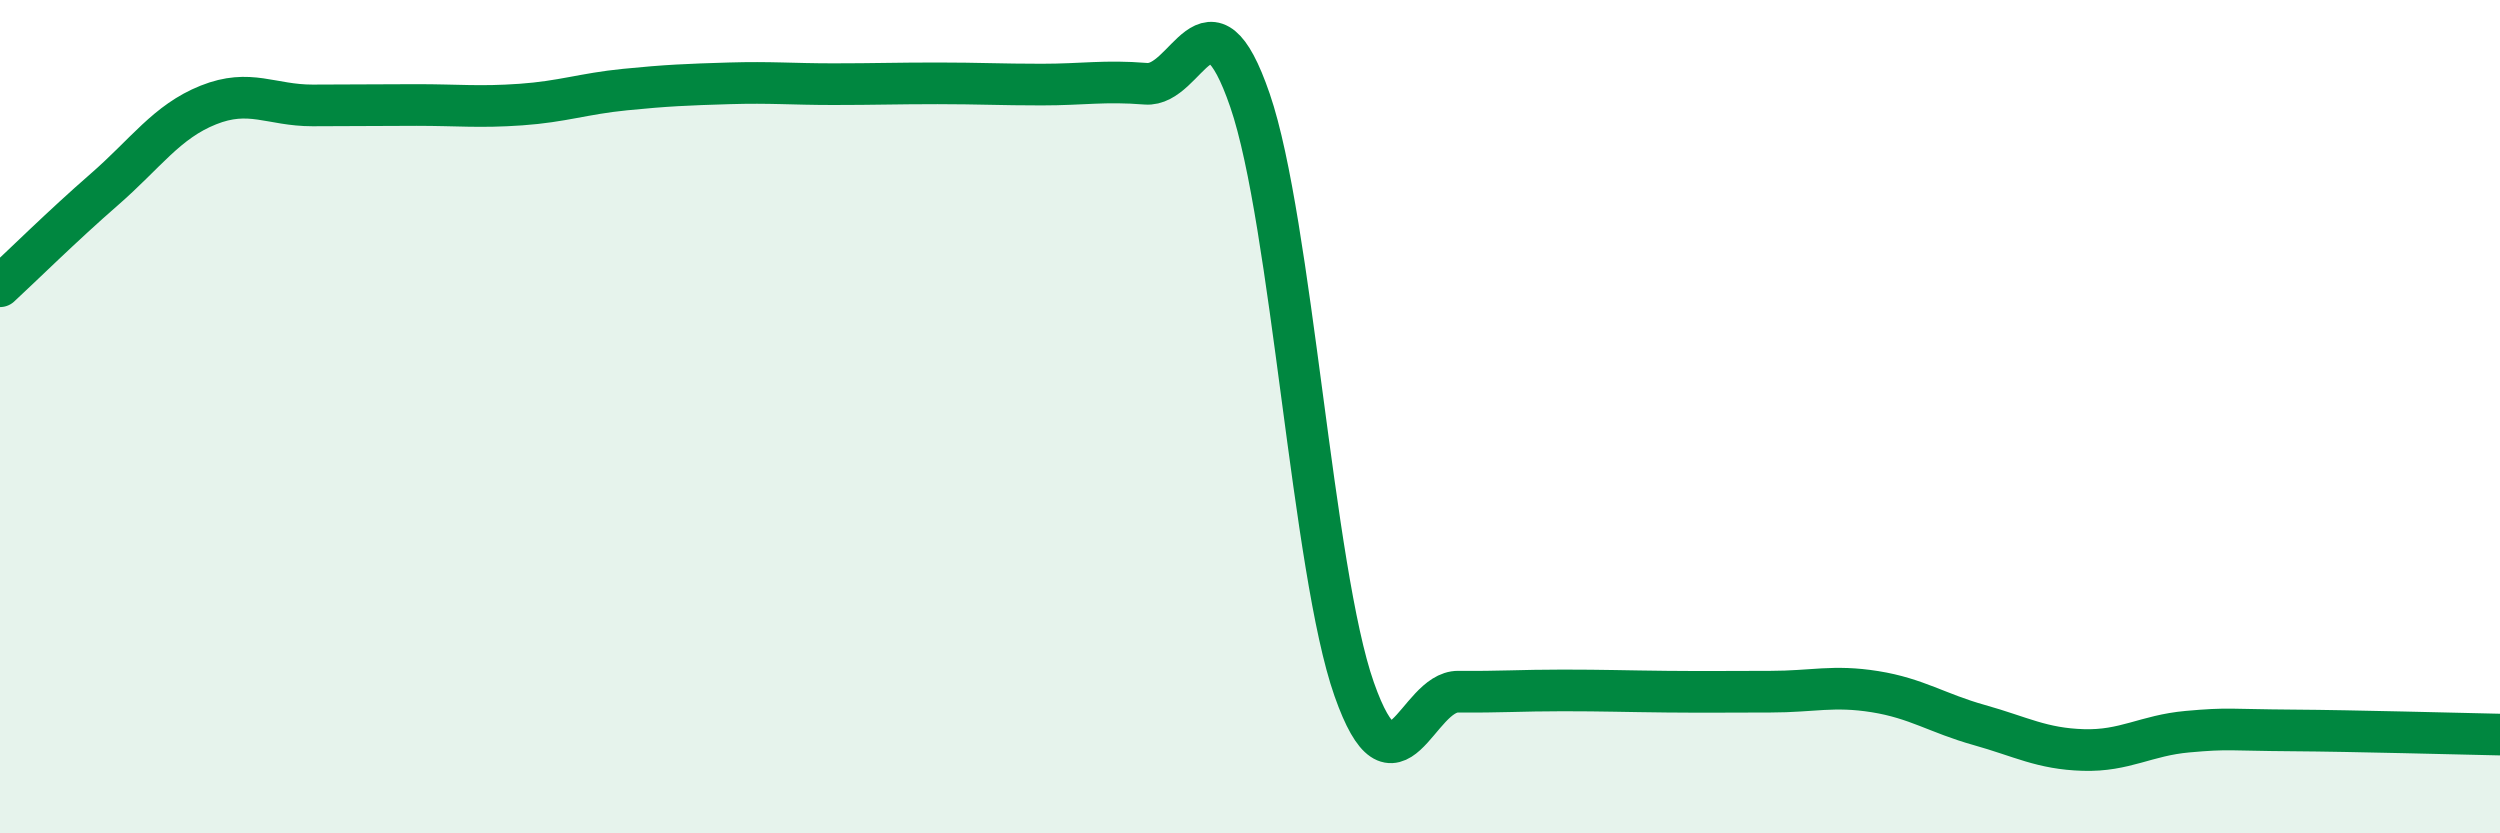
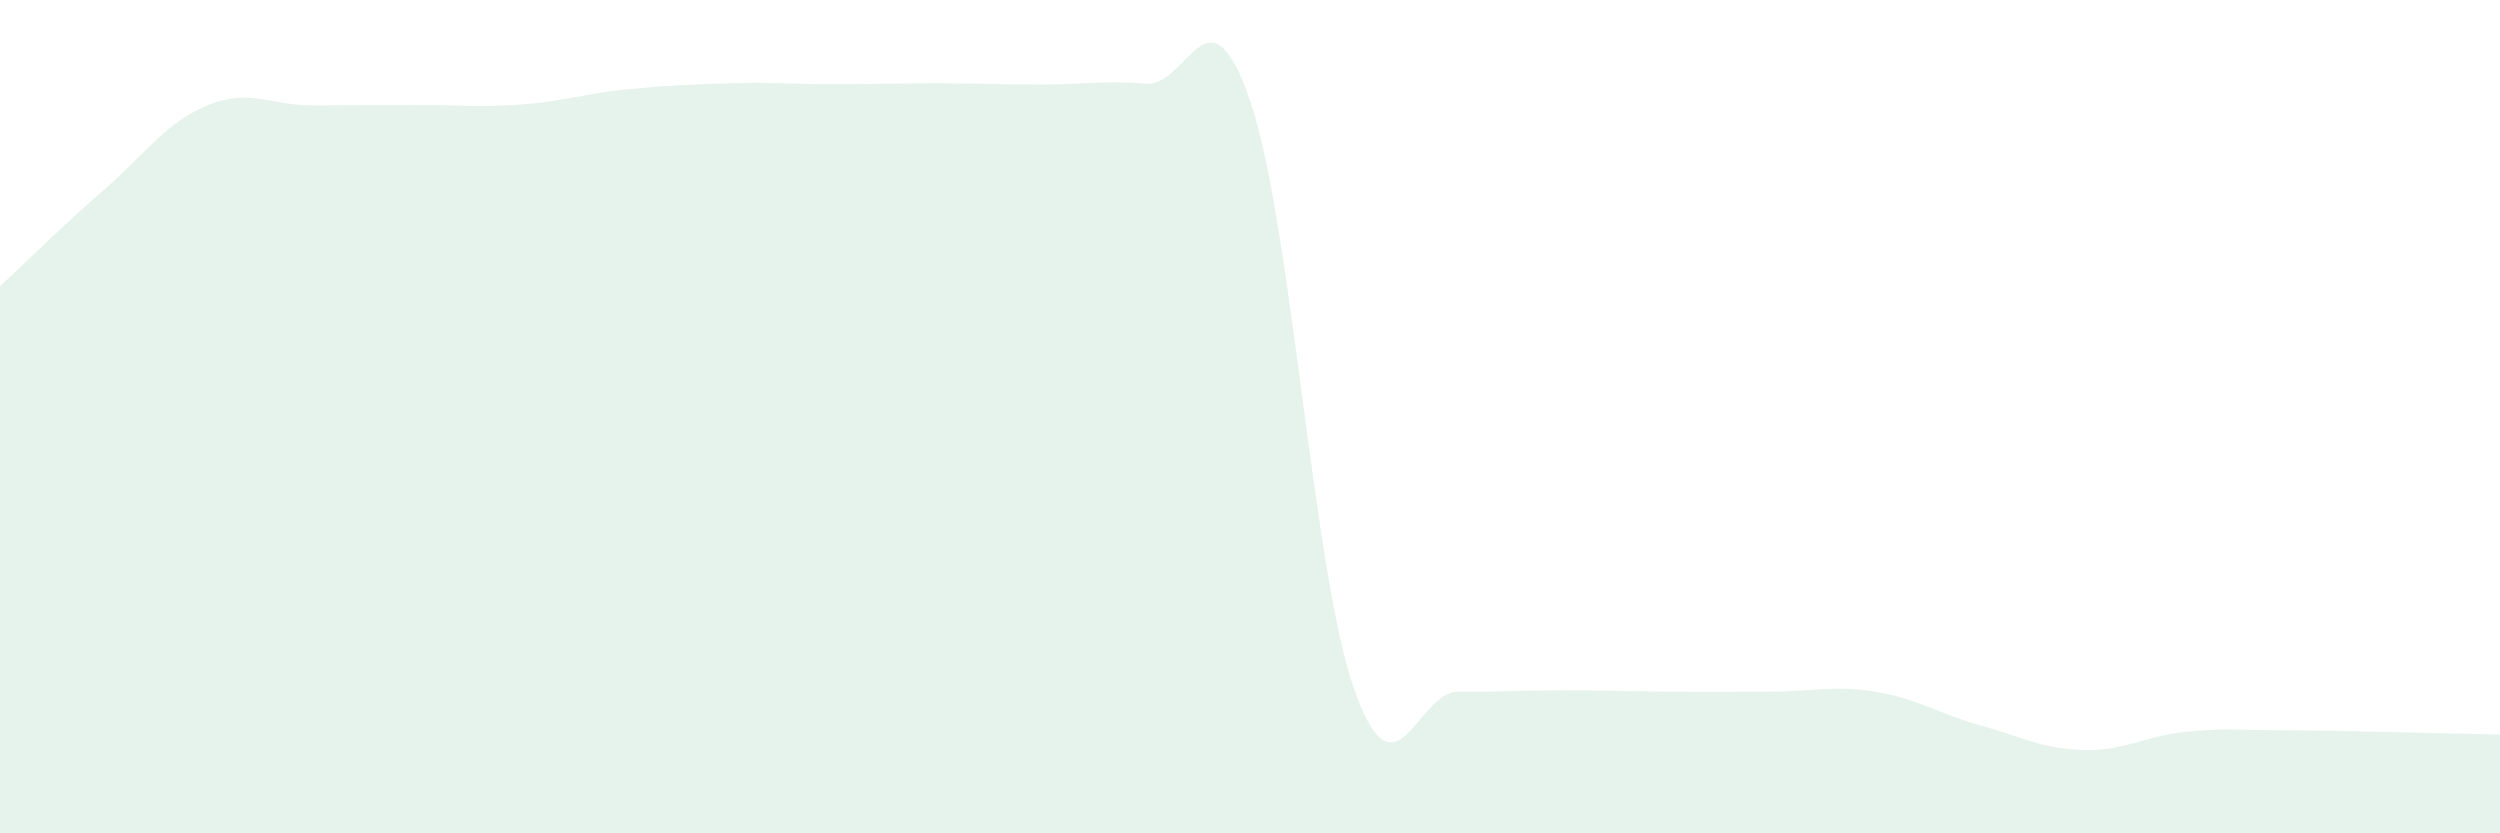
<svg xmlns="http://www.w3.org/2000/svg" width="60" height="20" viewBox="0 0 60 20">
  <path d="M 0,6.87 C 0.5,6.41 1.5,5.42 2.5,4.55 C 3.5,3.68 4,2.92 5,2.52 C 6,2.12 6.5,2.53 7.5,2.53 C 8.5,2.53 9,2.52 10,2.52 C 11,2.52 11.5,2.58 12.5,2.51 C 13.5,2.44 14,2.25 15,2.15 C 16,2.05 16.5,2.03 17.5,2 C 18.5,1.97 19,2.02 20,2.02 C 21,2.02 21.5,2 22.5,2 C 23.5,2 24,2.03 25,2.03 C 26,2.03 26.5,1.93 27.5,2.01 C 28.5,2.09 29,-0.5 30,2.41 C 31,5.32 31.5,13.7 32.5,16.54 C 33.5,19.38 34,16.59 35,16.6 C 36,16.61 36.5,16.57 37.5,16.57 C 38.5,16.57 39,16.59 40,16.6 C 41,16.61 41.5,16.6 42.5,16.6 C 43.5,16.6 44,16.44 45,16.6 C 46,16.76 46.5,17.12 47.5,17.4 C 48.5,17.68 49,17.97 50,18 C 51,18.03 51.5,17.65 52.5,17.56 C 53.5,17.47 53.5,17.52 55,17.53 C 56.5,17.54 59,17.61 60,17.63L60 20L0 20Z" fill="#008740" opacity="0.1" stroke-linecap="round" stroke-linejoin="round" />
-   <path d="M 0,6.87 C 0.5,6.41 1.5,5.42 2.5,4.55 C 3.5,3.68 4,2.92 5,2.52 C 6,2.12 6.5,2.53 7.5,2.53 C 8.5,2.53 9,2.52 10,2.52 C 11,2.52 11.5,2.58 12.5,2.51 C 13.5,2.44 14,2.25 15,2.15 C 16,2.05 16.5,2.03 17.5,2 C 18.5,1.97 19,2.02 20,2.02 C 21,2.02 21.5,2 22.5,2 C 23.5,2 24,2.03 25,2.03 C 26,2.03 26.5,1.93 27.5,2.01 C 28.5,2.09 29,-0.5 30,2.41 C 31,5.32 31.5,13.7 32.5,16.54 C 33.5,19.38 34,16.59 35,16.6 C 36,16.61 36.5,16.57 37.5,16.57 C 38.5,16.57 39,16.59 40,16.6 C 41,16.61 41.5,16.6 42.5,16.6 C 43.5,16.6 44,16.44 45,16.6 C 46,16.76 46.5,17.12 47.5,17.4 C 48.5,17.68 49,17.97 50,18 C 51,18.03 51.5,17.65 52.5,17.56 C 53.5,17.47 53.5,17.52 55,17.53 C 56.5,17.54 59,17.61 60,17.63" stroke="#008740" stroke-width="1" fill="none" stroke-linecap="round" stroke-linejoin="round" />
</svg>